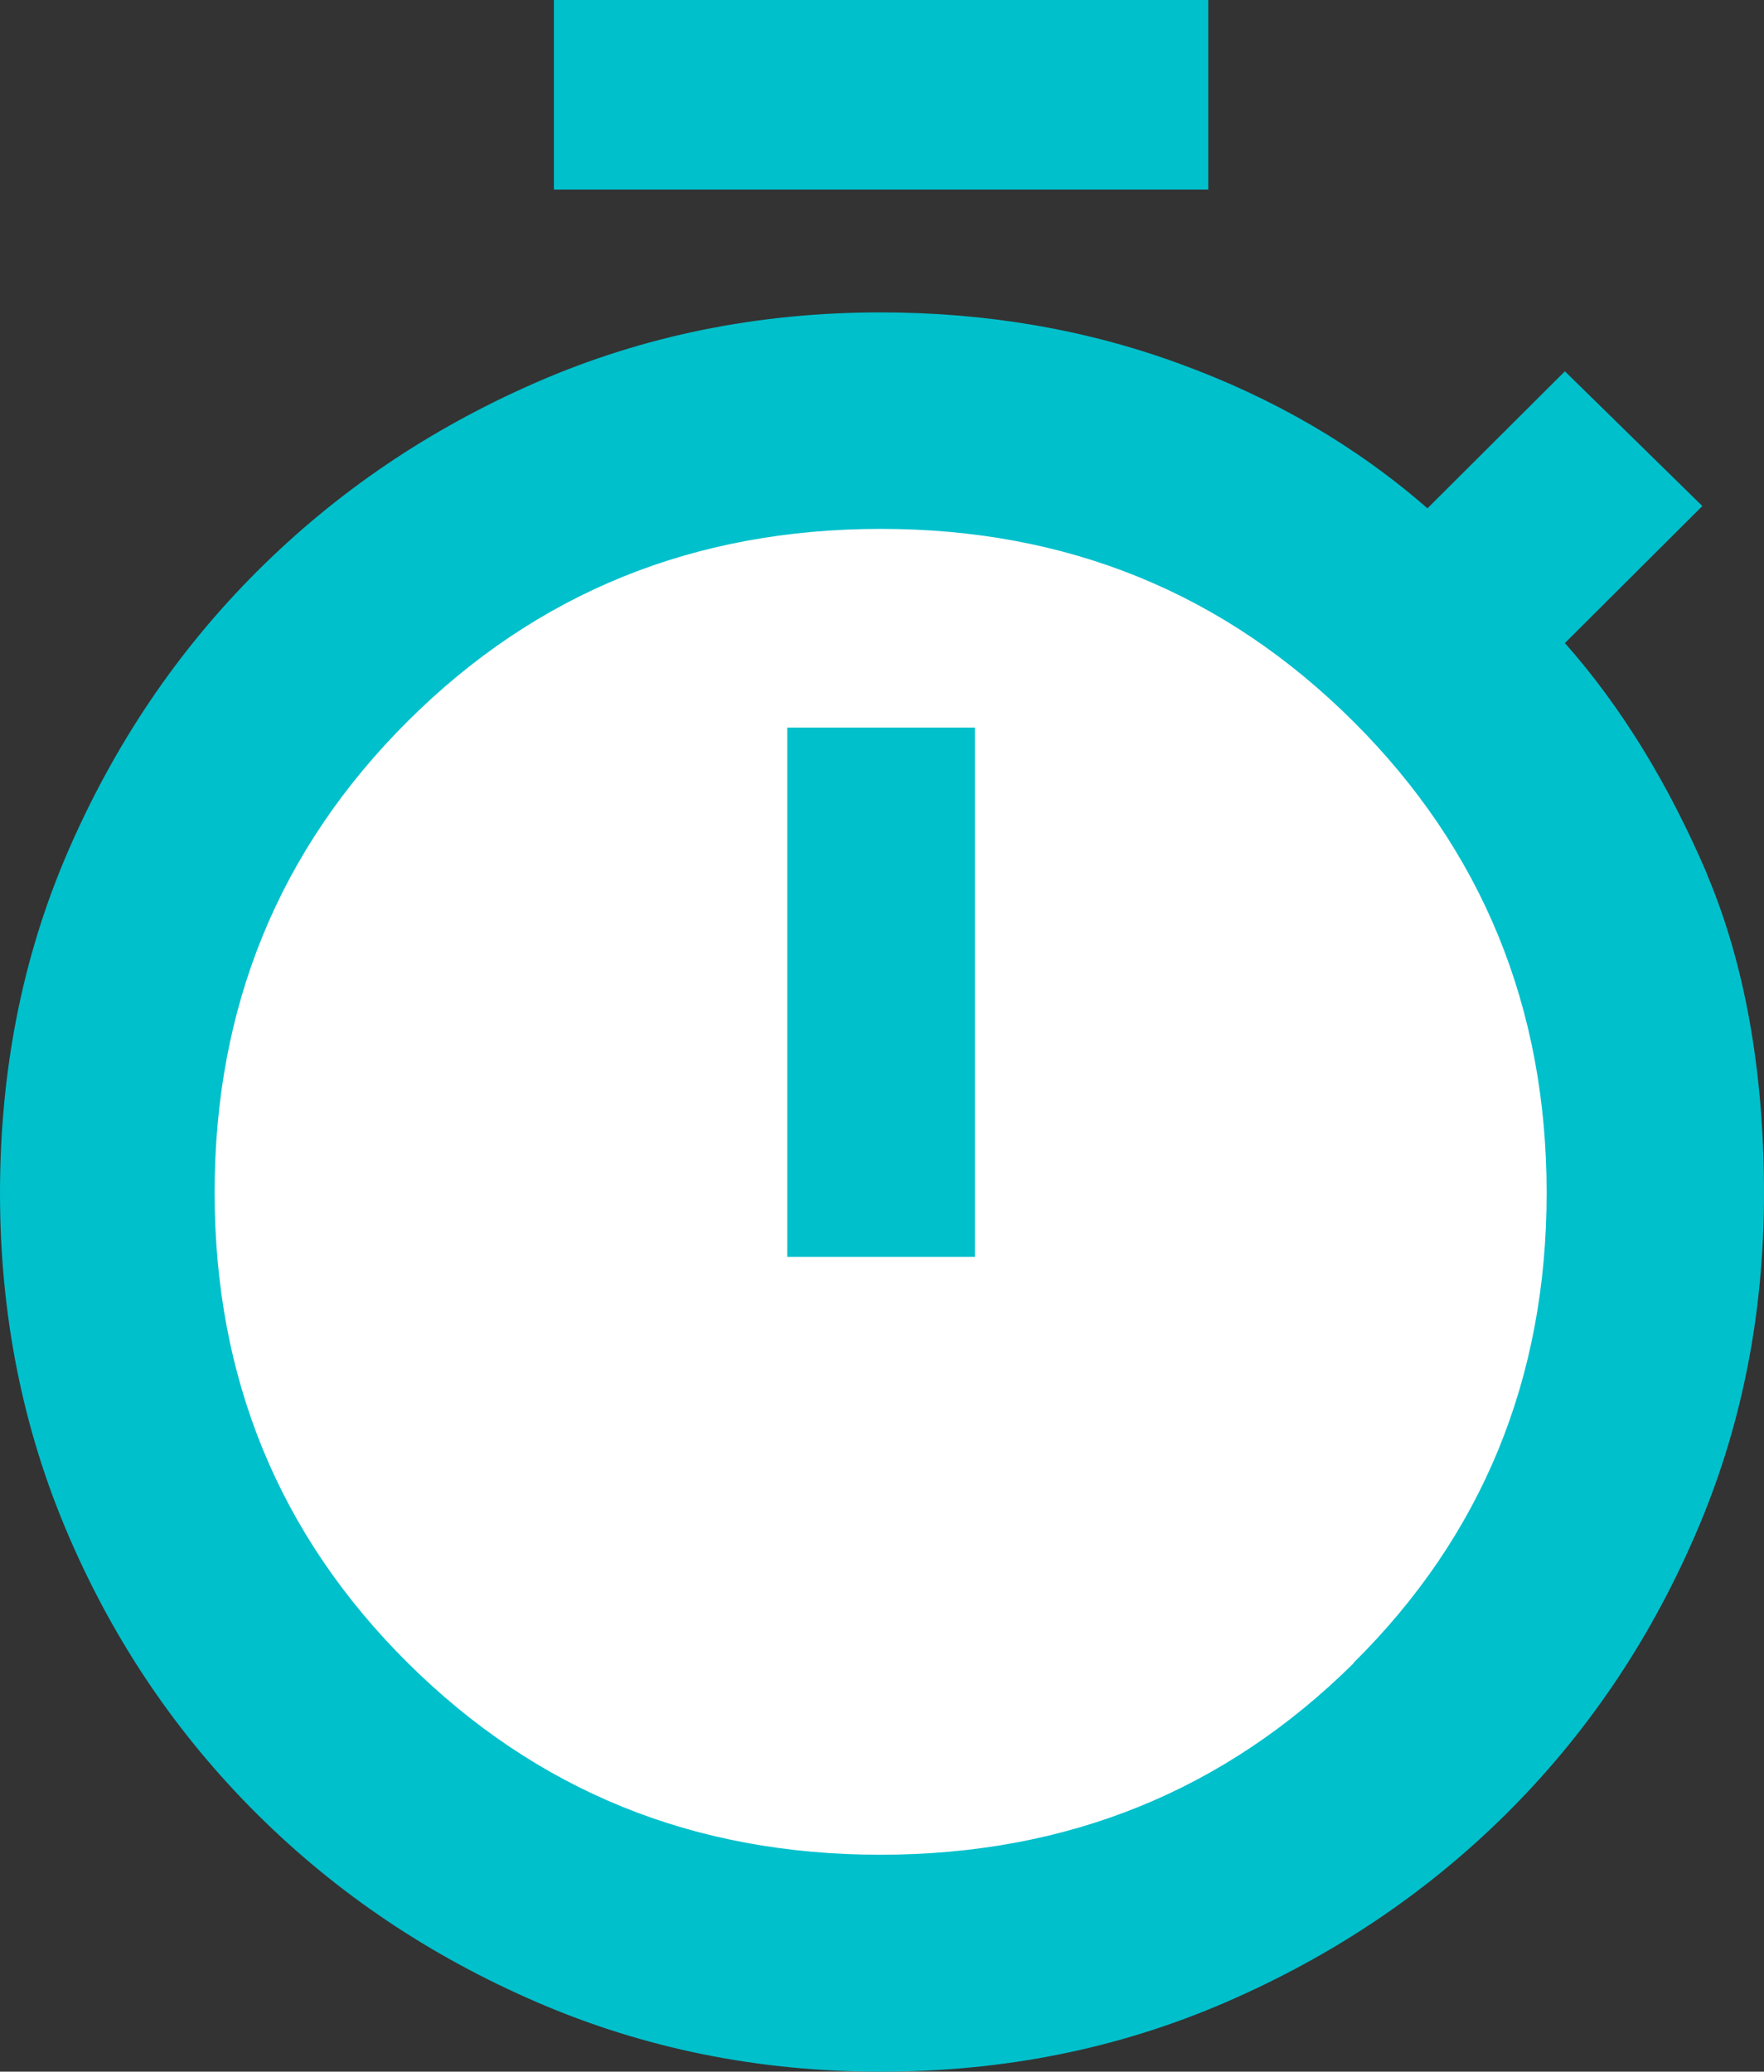
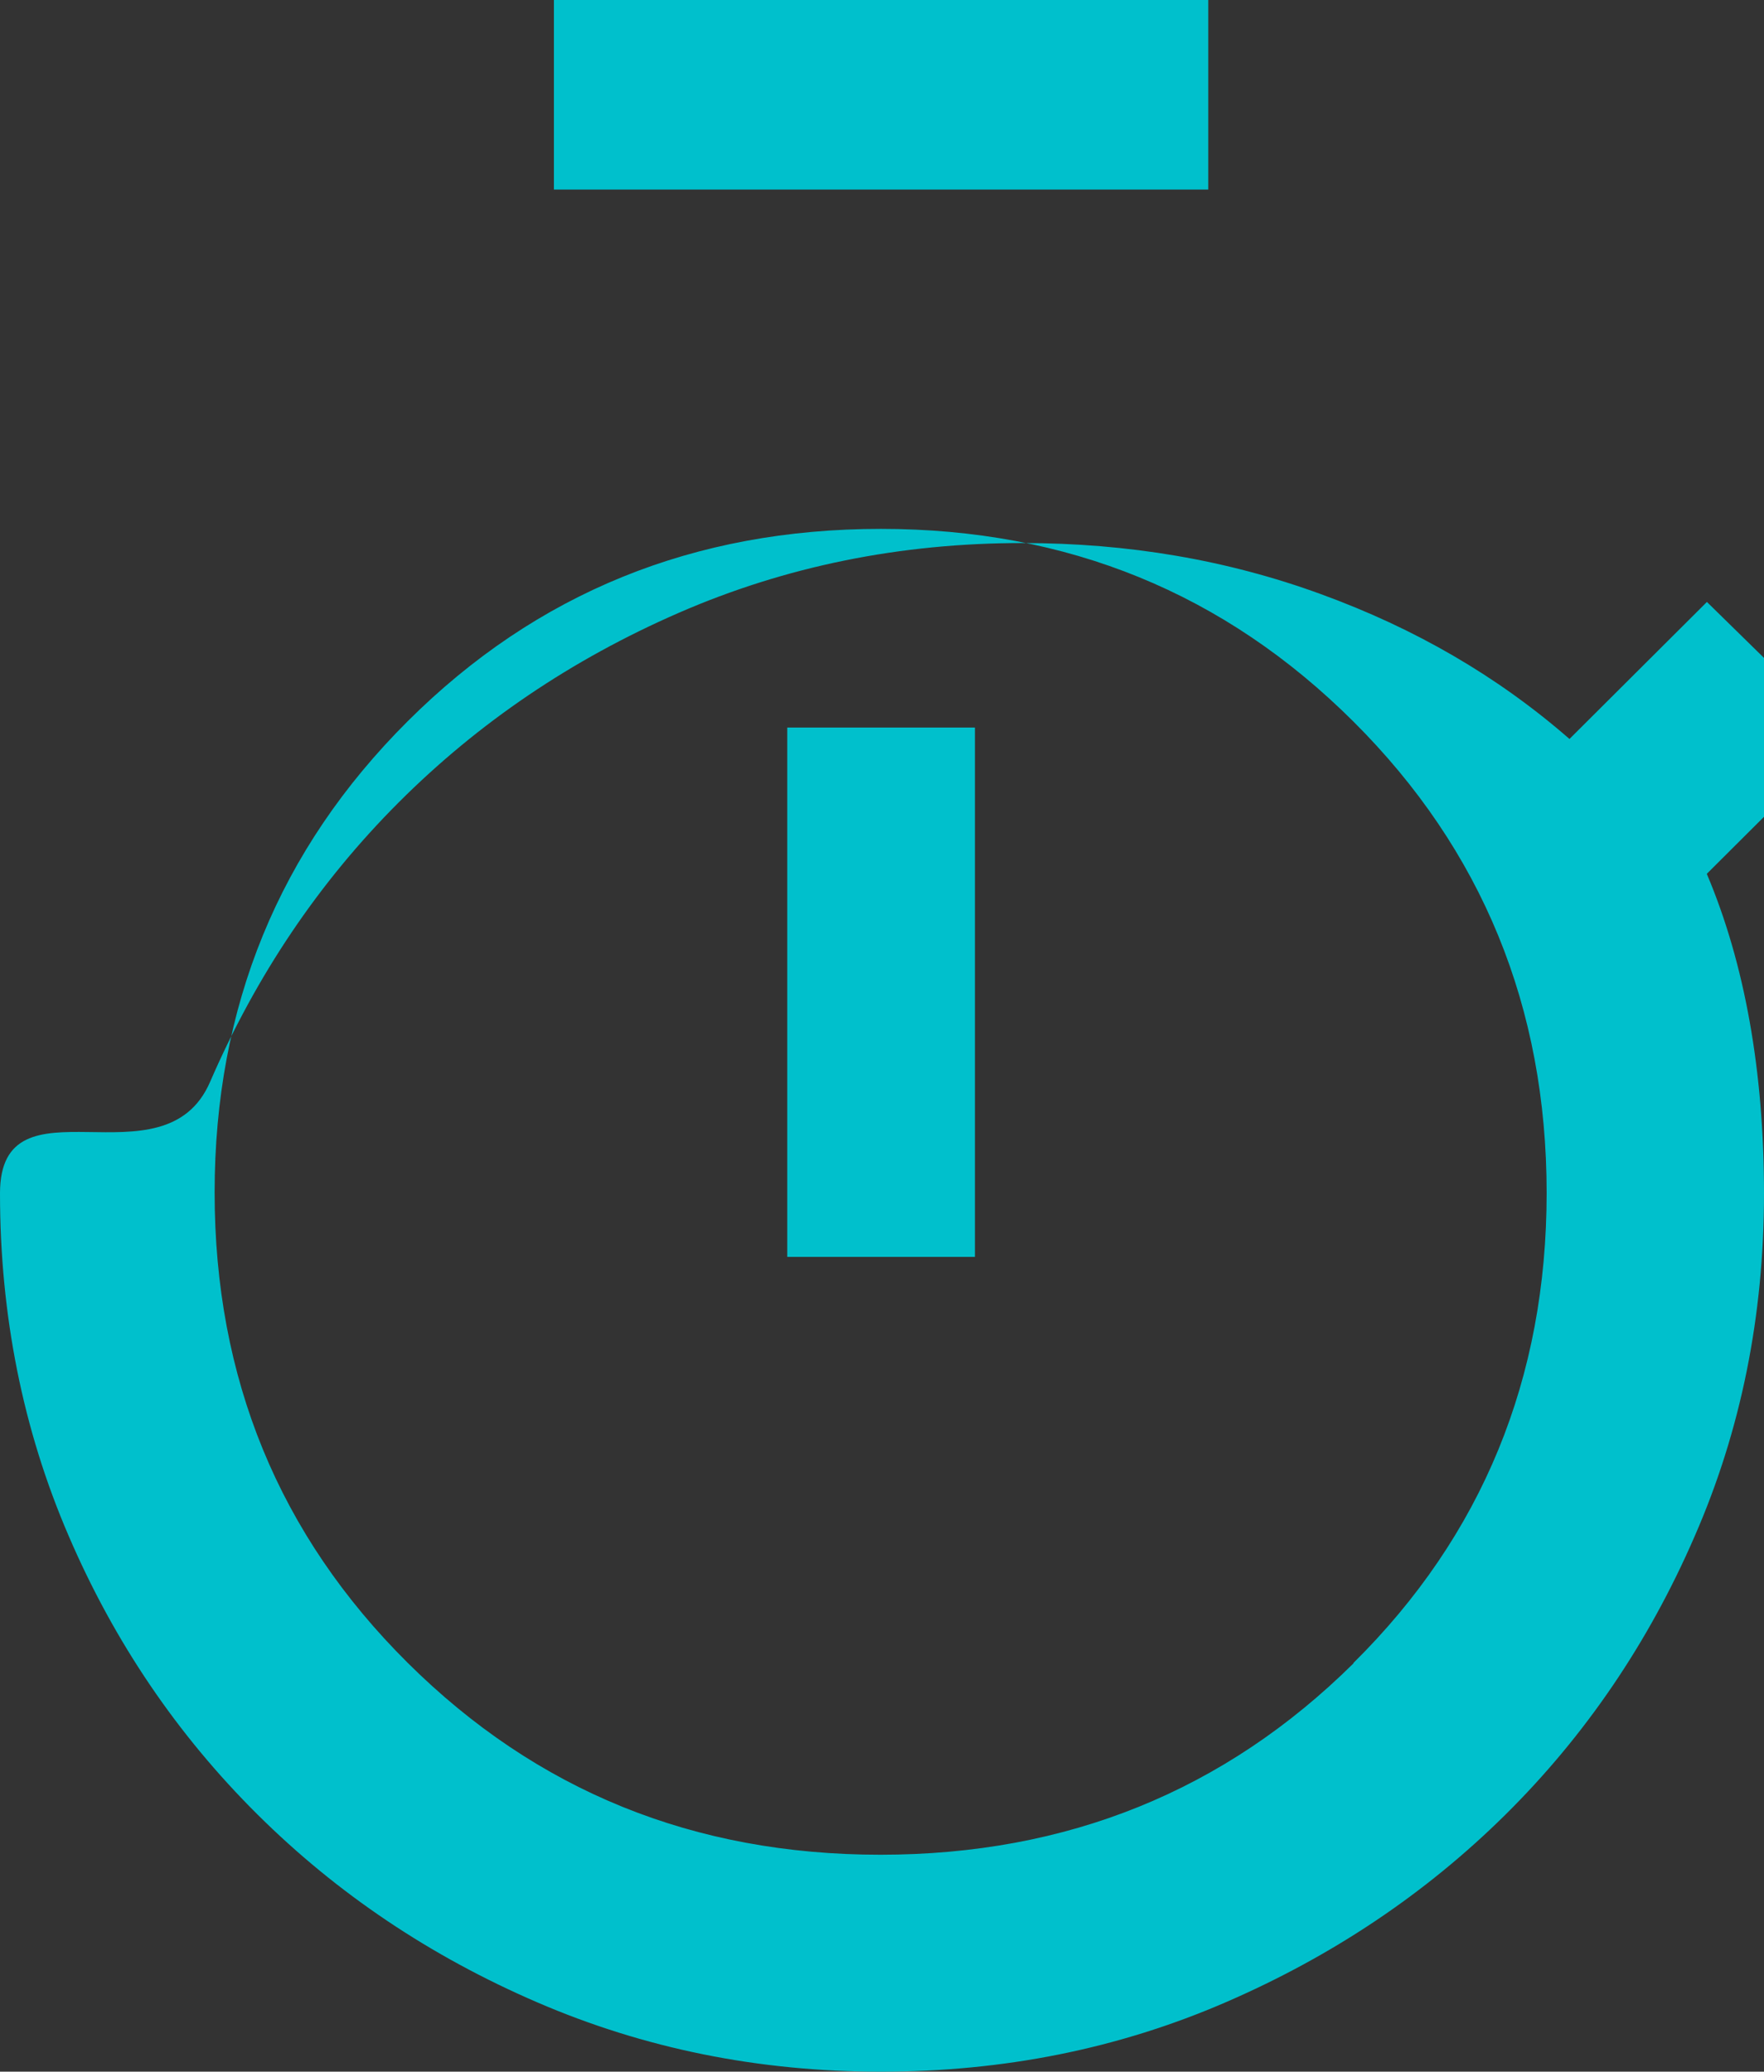
<svg xmlns="http://www.w3.org/2000/svg" id="Layer_2" viewBox="0 0 38.63 45.36">
  <rect x="0" y="0" width="38.63" height="45.36" fill="#333333" stroke="none" />
  <g id="brand_stopwatch">
    <g id="bg">
-       <circle cx="19.32" cy="26.04" r="16.92" transform="translate(-12.13 33.92) rotate(-67.5)" style="fill:#fff;" />
-     </g>
+       </g>
    <g id="icon_stopwatch">
-       <path d="m26.46,0h-14.33v4.15h14.33V0Zm10.92,19.13c-.84-1.96-1.87-3.65-3.11-5.05l3.01-3-3.01-2.95-3.01,3c-1.57-1.37-3.38-2.42-5.44-3.17-2.05-.75-4.23-1.12-6.54-1.12-2.68,0-5.19.51-7.53,1.53s-4.38,2.4-6.13,4.15-3.12,3.79-4.13,6.12S0,23.47,0,26.13s.5,5.17,1.5,7.49c1,2.33,2.38,4.36,4.13,6.1,1.75,1.74,3.79,3.11,6.13,4.12,2.34,1.01,4.84,1.52,7.53,1.52s5.19-.5,7.53-1.51c2.34-1.01,4.39-2.38,6.14-4.11,1.75-1.73,3.14-3.77,4.15-6.1,1.02-2.33,1.52-4.84,1.52-7.51s-.42-5.03-1.25-6.99Zm-7.74,17.29c-2.82,2.79-6.27,4.19-10.36,4.19s-7.53-1.4-10.35-4.2c-2.82-2.8-4.23-6.23-4.23-10.3s1.41-7.51,4.23-10.32c2.82-2.81,6.27-4.21,10.36-4.21s7.53,1.41,10.35,4.22,4.23,6.26,4.23,10.32-1.41,7.5-4.23,10.29Zm-12.4-8.9h4.11v-11.59h-4.11v11.59Z" style="fill:#00c0cc; fill-rule:evenodd;" />
+       <path d="m26.46,0h-14.33v4.15h14.33V0Zm10.92,19.13l3.01-3-3.01-2.95-3.01,3c-1.57-1.37-3.38-2.42-5.44-3.17-2.05-.75-4.23-1.12-6.54-1.12-2.68,0-5.19.51-7.53,1.53s-4.38,2.4-6.13,4.15-3.12,3.79-4.13,6.12S0,23.47,0,26.13s.5,5.17,1.5,7.49c1,2.33,2.38,4.36,4.13,6.1,1.75,1.74,3.79,3.11,6.13,4.12,2.34,1.01,4.84,1.52,7.53,1.52s5.19-.5,7.53-1.51c2.34-1.01,4.39-2.38,6.14-4.11,1.75-1.73,3.14-3.77,4.15-6.1,1.02-2.33,1.52-4.84,1.52-7.51s-.42-5.03-1.25-6.99Zm-7.74,17.29c-2.82,2.79-6.27,4.19-10.36,4.19s-7.53-1.4-10.35-4.2c-2.82-2.8-4.23-6.23-4.23-10.3s1.41-7.51,4.23-10.32c2.82-2.81,6.27-4.21,10.36-4.21s7.53,1.41,10.35,4.22,4.23,6.26,4.23,10.32-1.41,7.5-4.23,10.29Zm-12.4-8.9h4.11v-11.59h-4.11v11.59Z" style="fill:#00c0cc; fill-rule:evenodd;" />
    </g>
  </g>
</svg>